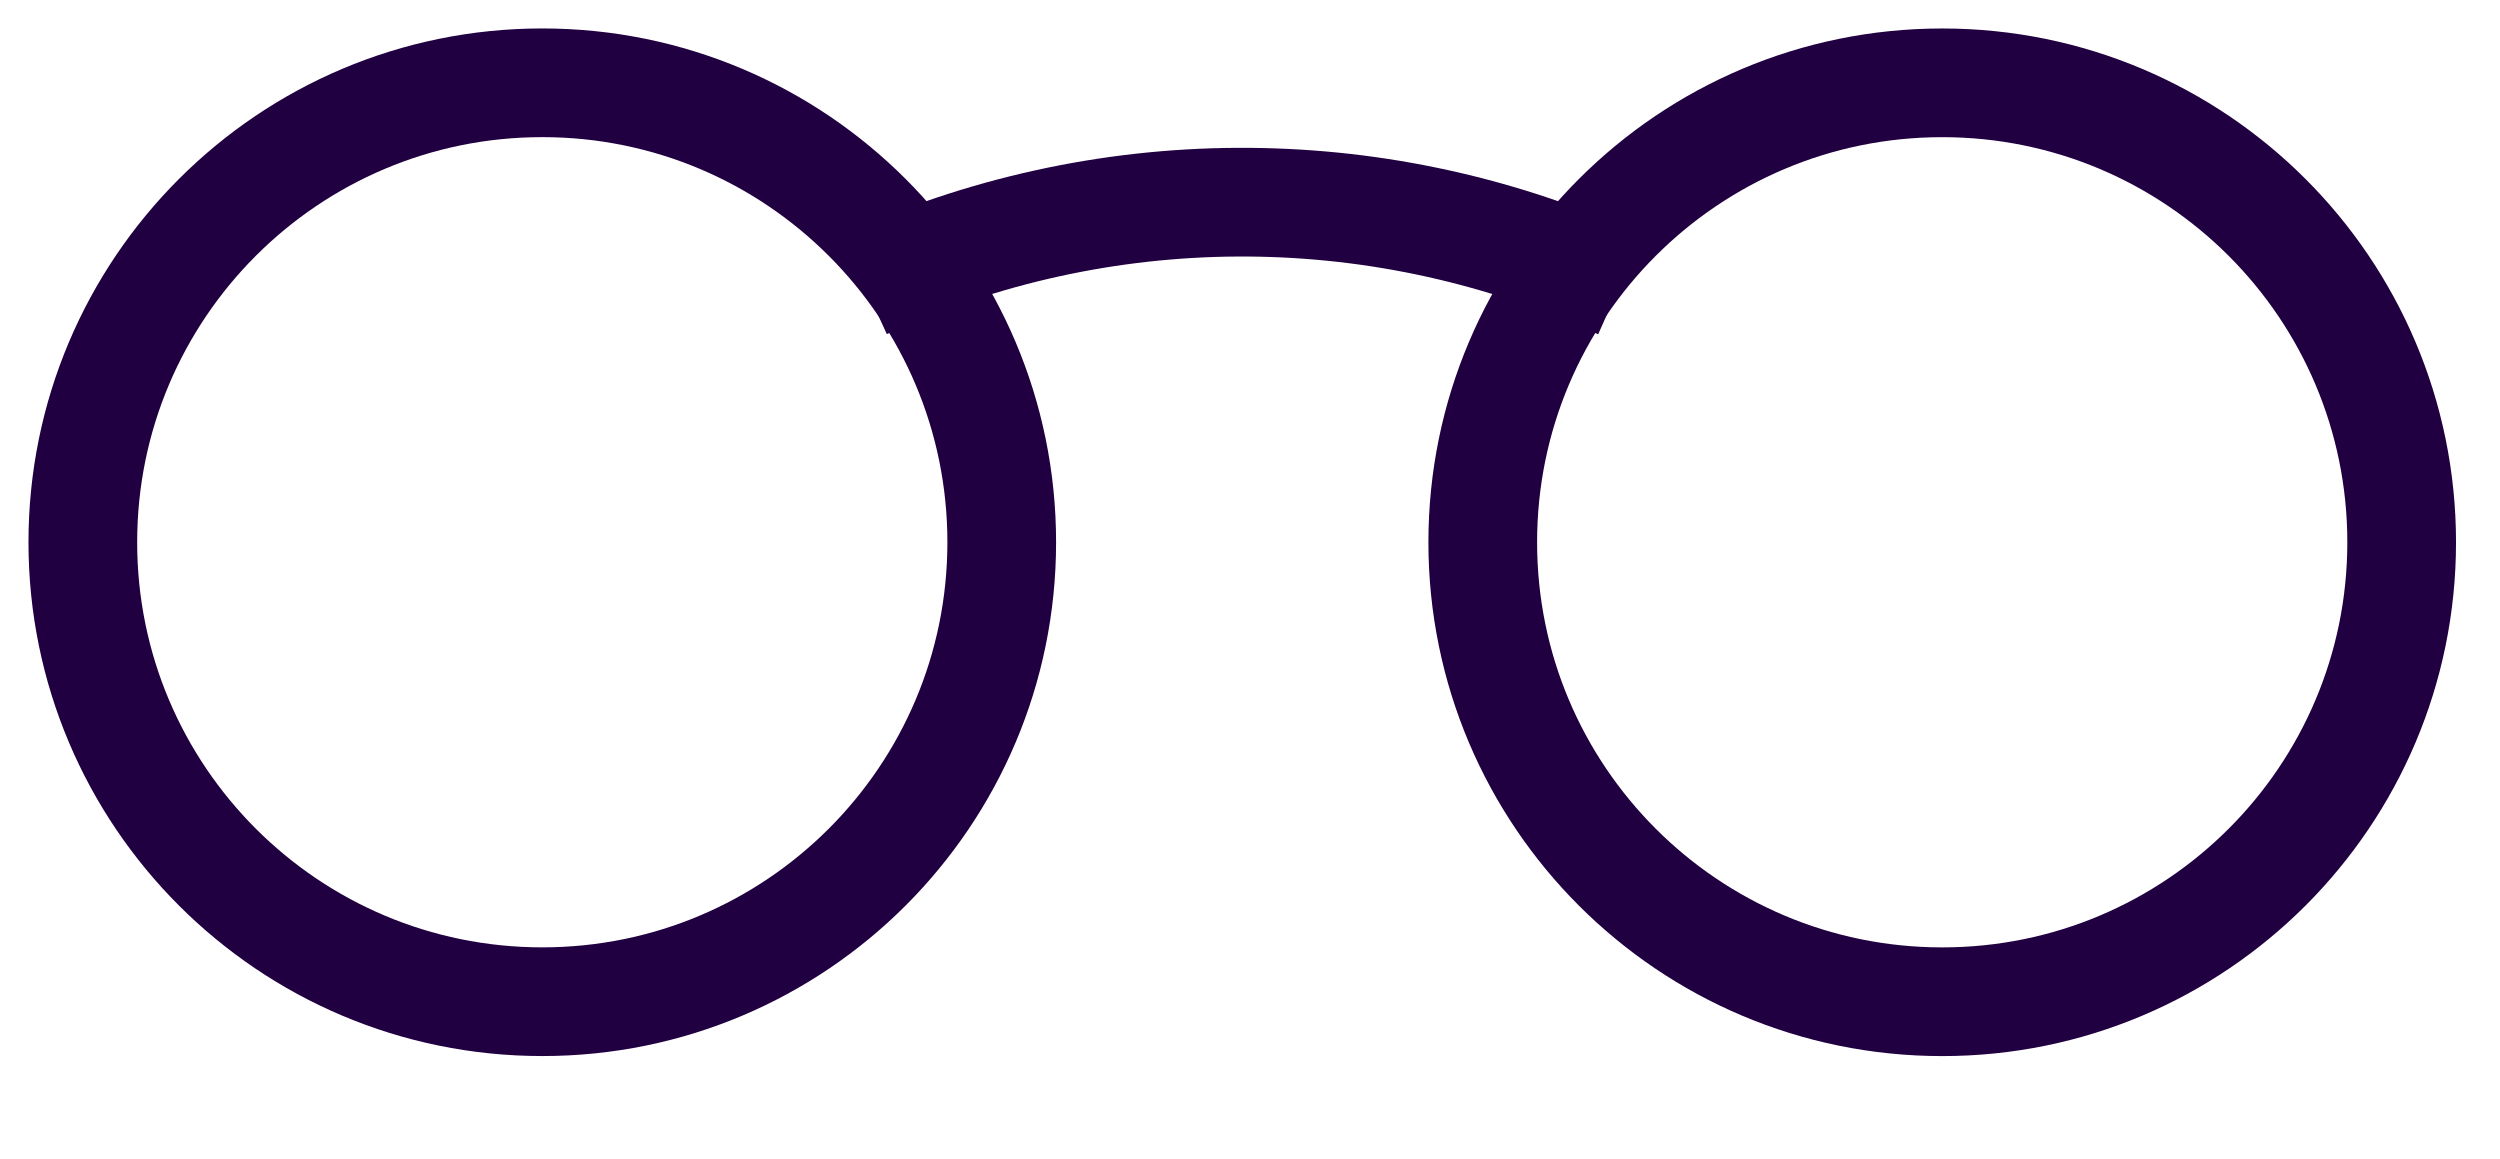
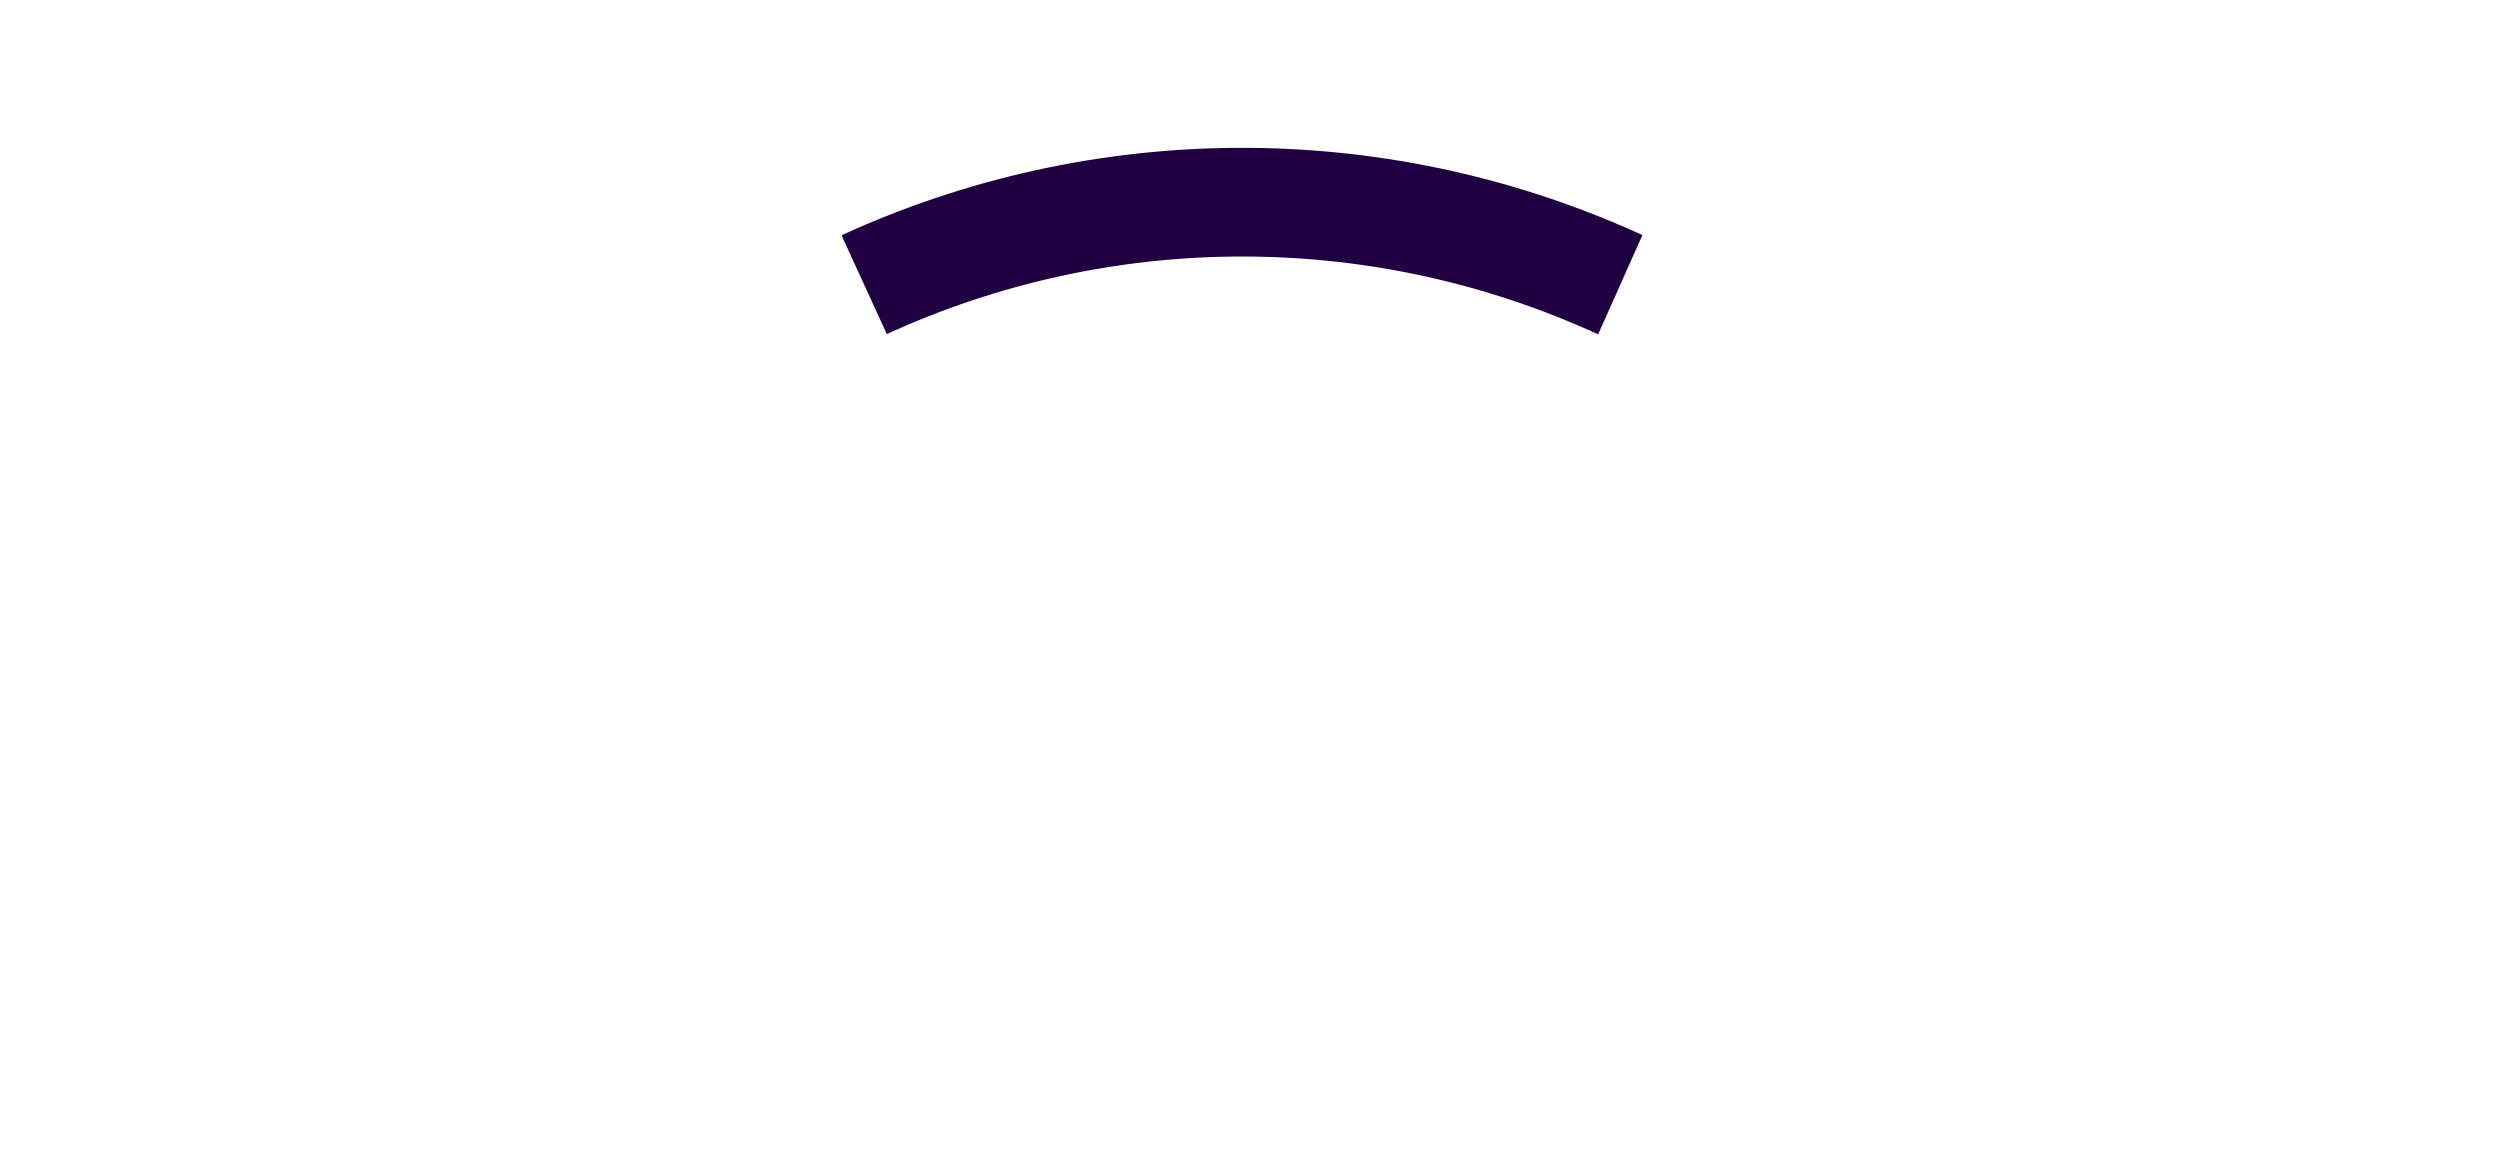
<svg xmlns="http://www.w3.org/2000/svg" width="69" height="32" viewBox="0 0 69 32" fill="none">
-   <path d="M53.605 27.648C60.608 27.648 66.286 21.971 66.286 14.967C66.286 7.964 60.608 2.286 53.605 2.286C46.601 2.286 40.924 7.964 40.924 14.967C40.924 21.971 46.601 27.648 53.605 27.648Z" stroke="#200040" stroke-width="3" />
-   <path d="M14.967 27.647C21.971 27.647 27.648 21.97 27.648 14.966C27.648 7.963 21.971 2.285 14.967 2.285C7.964 2.285 2.286 7.963 2.286 14.966C2.286 21.97 7.964 27.647 14.967 27.647Z" stroke="#200040" stroke-width="3" />
  <path d="M23.851 7.857C30.389 4.86 37.901 4.82 44.471 7.746L44.72 7.857" stroke="#200040" stroke-width="3" />
</svg>